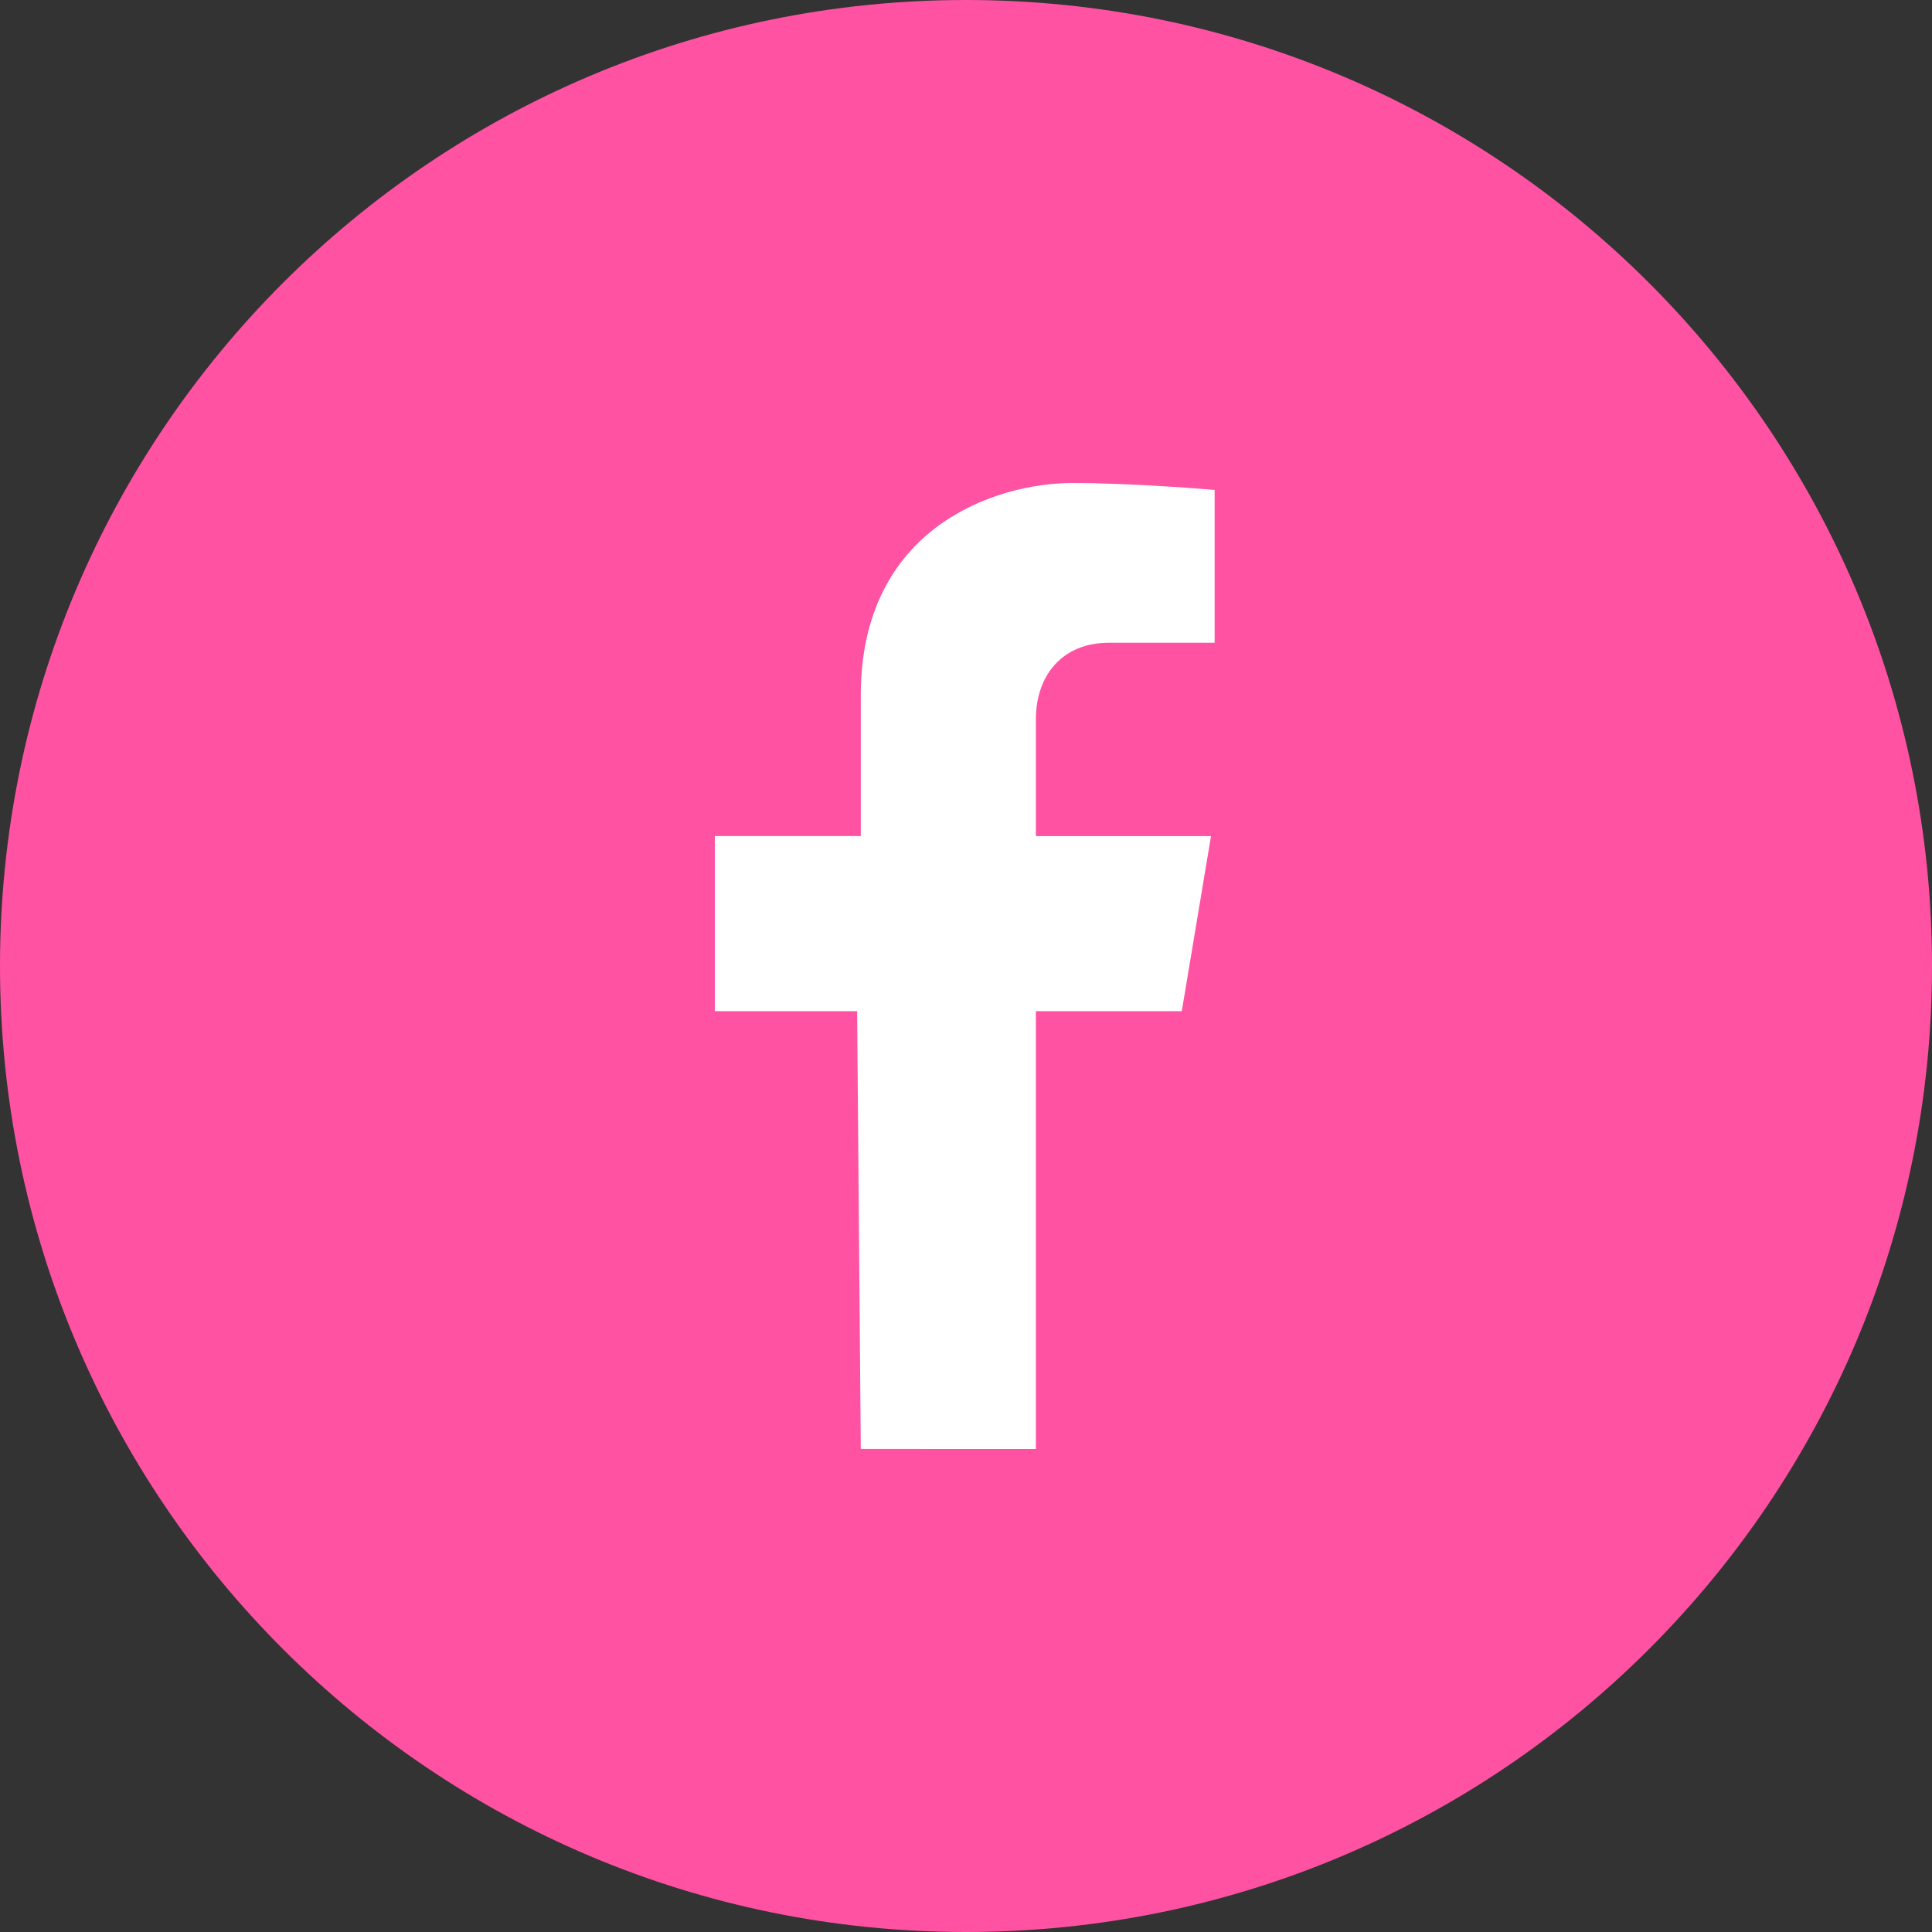
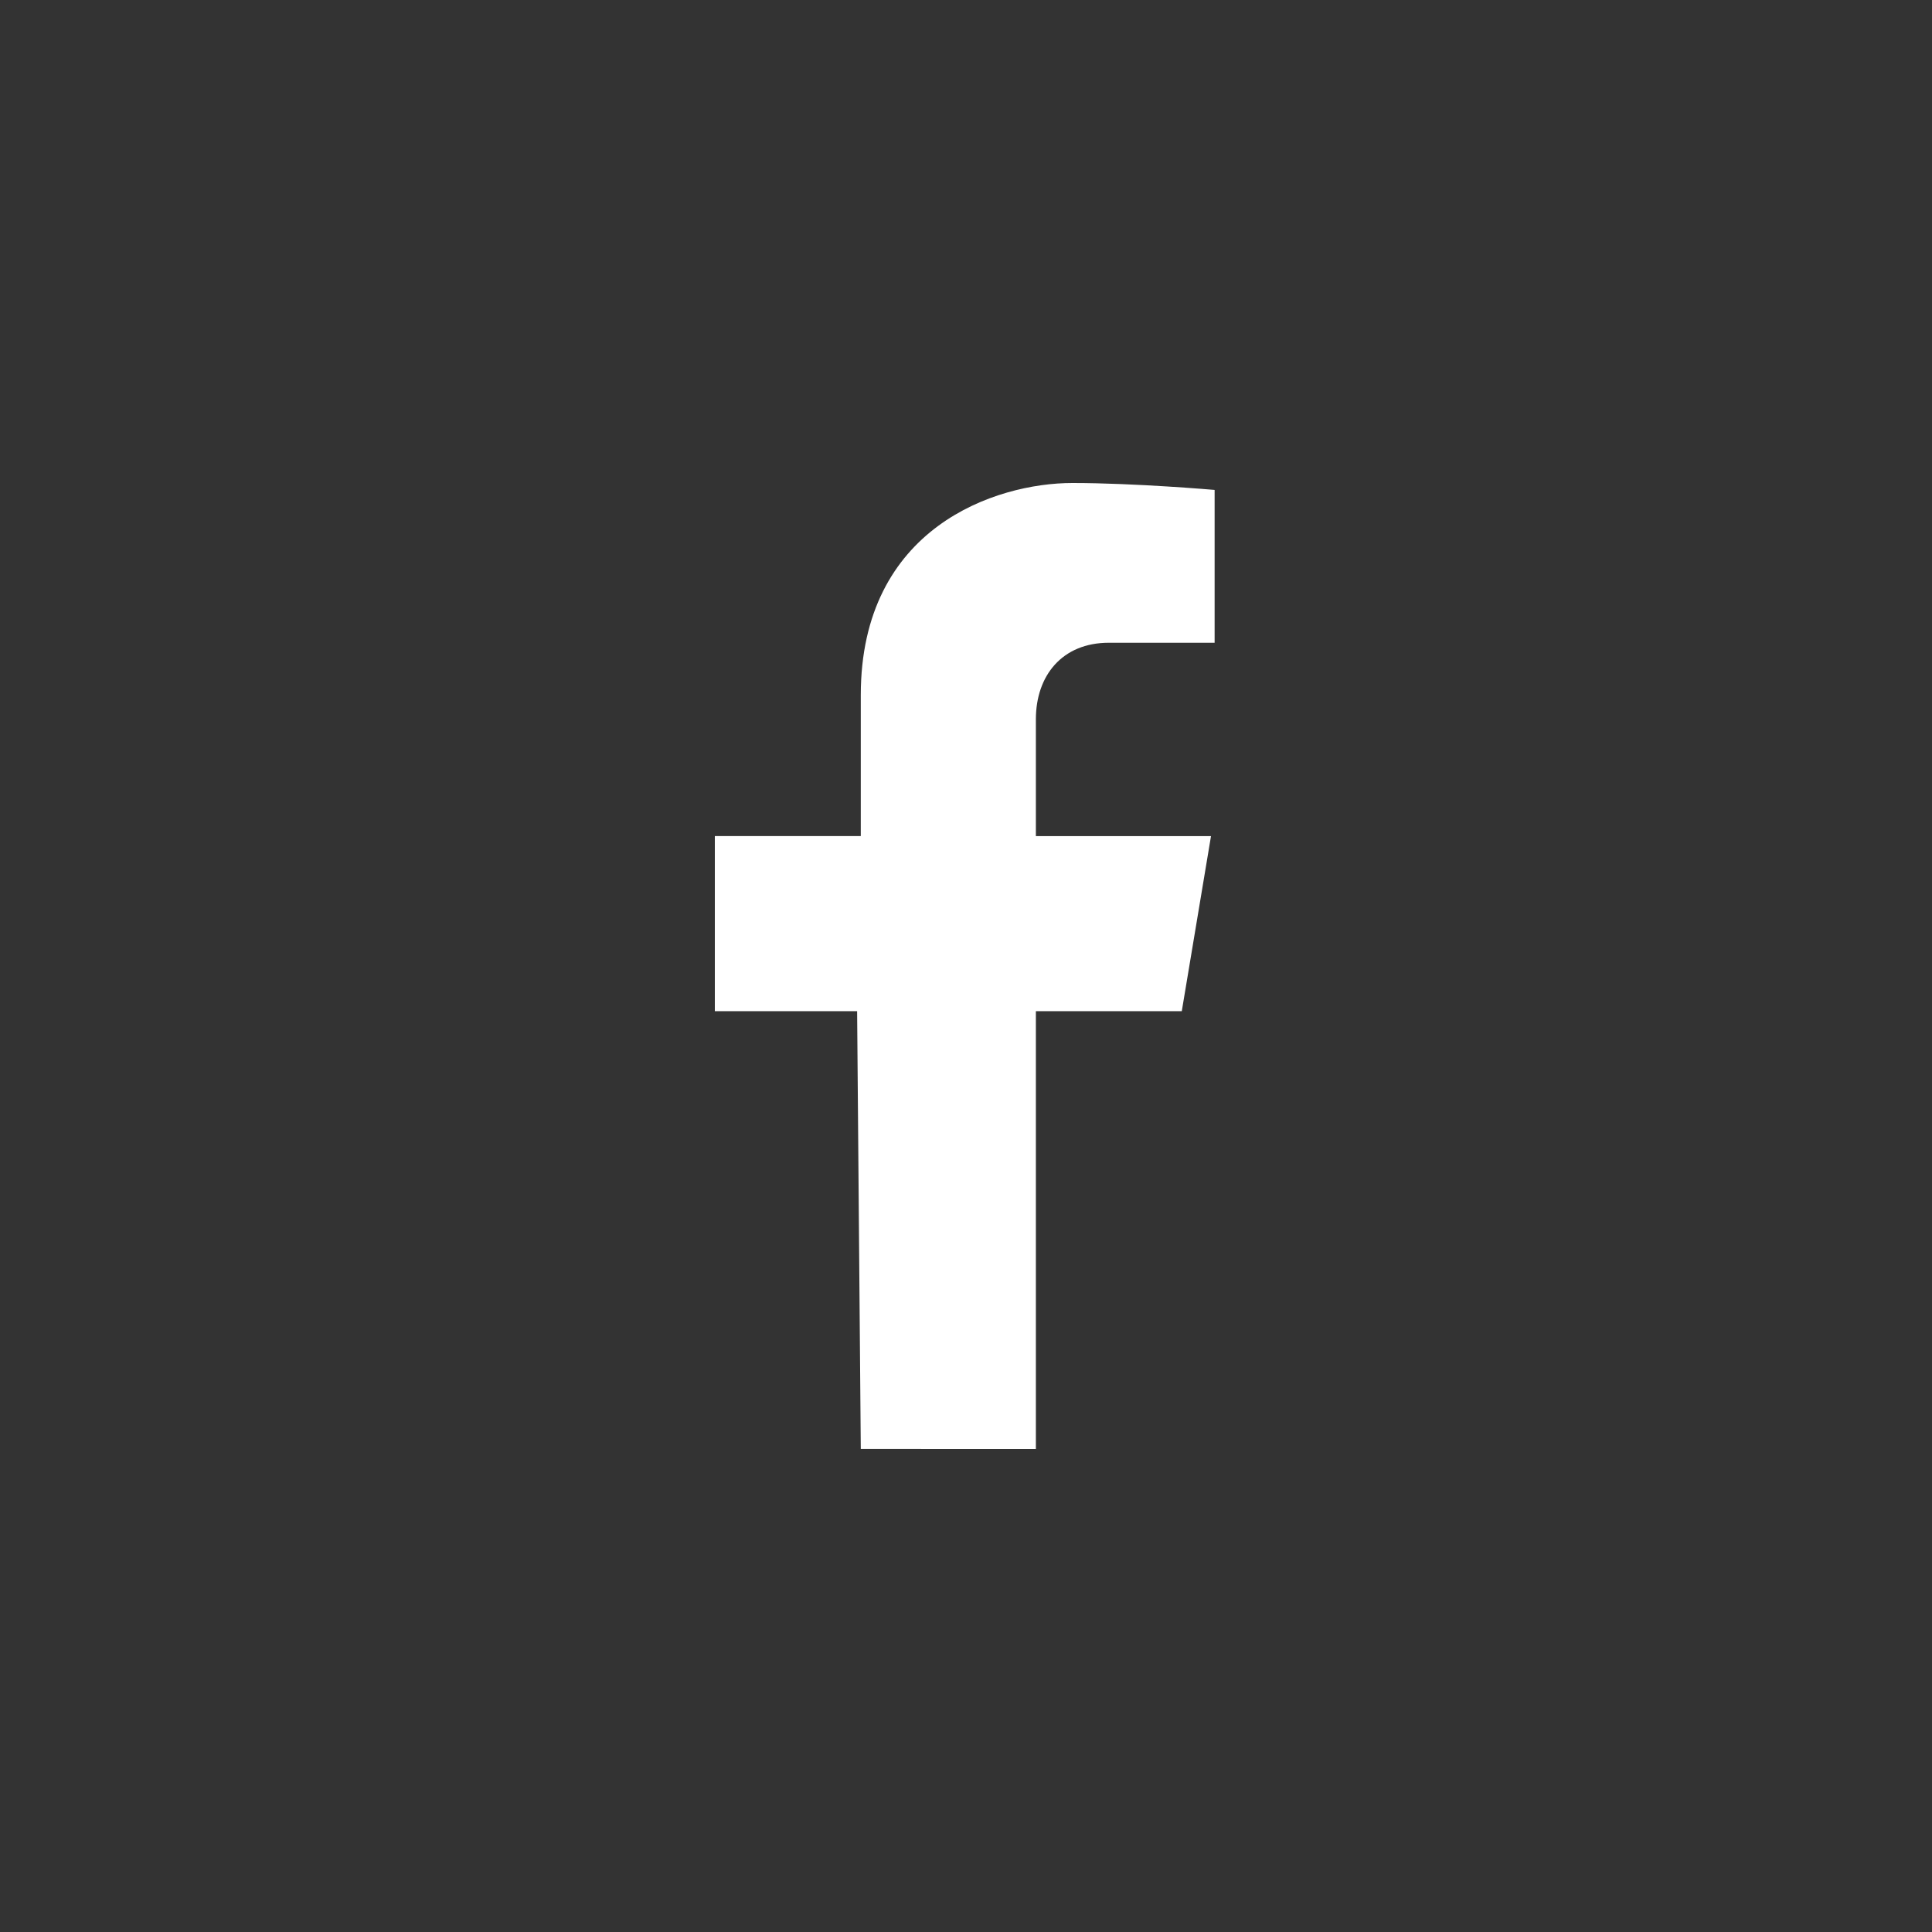
<svg xmlns="http://www.w3.org/2000/svg" width="48" height="48" viewBox="0 0 48 48" fill="none">
  <rect x="0" y="0" width="48" height="48" fill="#333333" stroke="none" />
-   <path d="M24 48C37.255 48 48 37.255 48 24C48 10.745 37.255 0 24 0C10.745 0 0 10.745 0 24C0 37.255 10.745 48 24 48Z" fill="#FF52A3" />
  <path fill-rule="evenodd" clip-rule="evenodd" d="M25.736 36V25.123H29.361L30.087 20.773H25.736V17.872C25.736 16.784 26.39 15.969 27.549 15.969C28.637 15.969 30.177 15.969 30.177 15.969V12.172C30.177 12.172 28.2 12 26.644 12C24.741 12 21.386 13.101 21.386 17.27V20.772H17.76V25.123H21.295L21.386 35.999L25.736 36Z" fill="white" />
</svg>